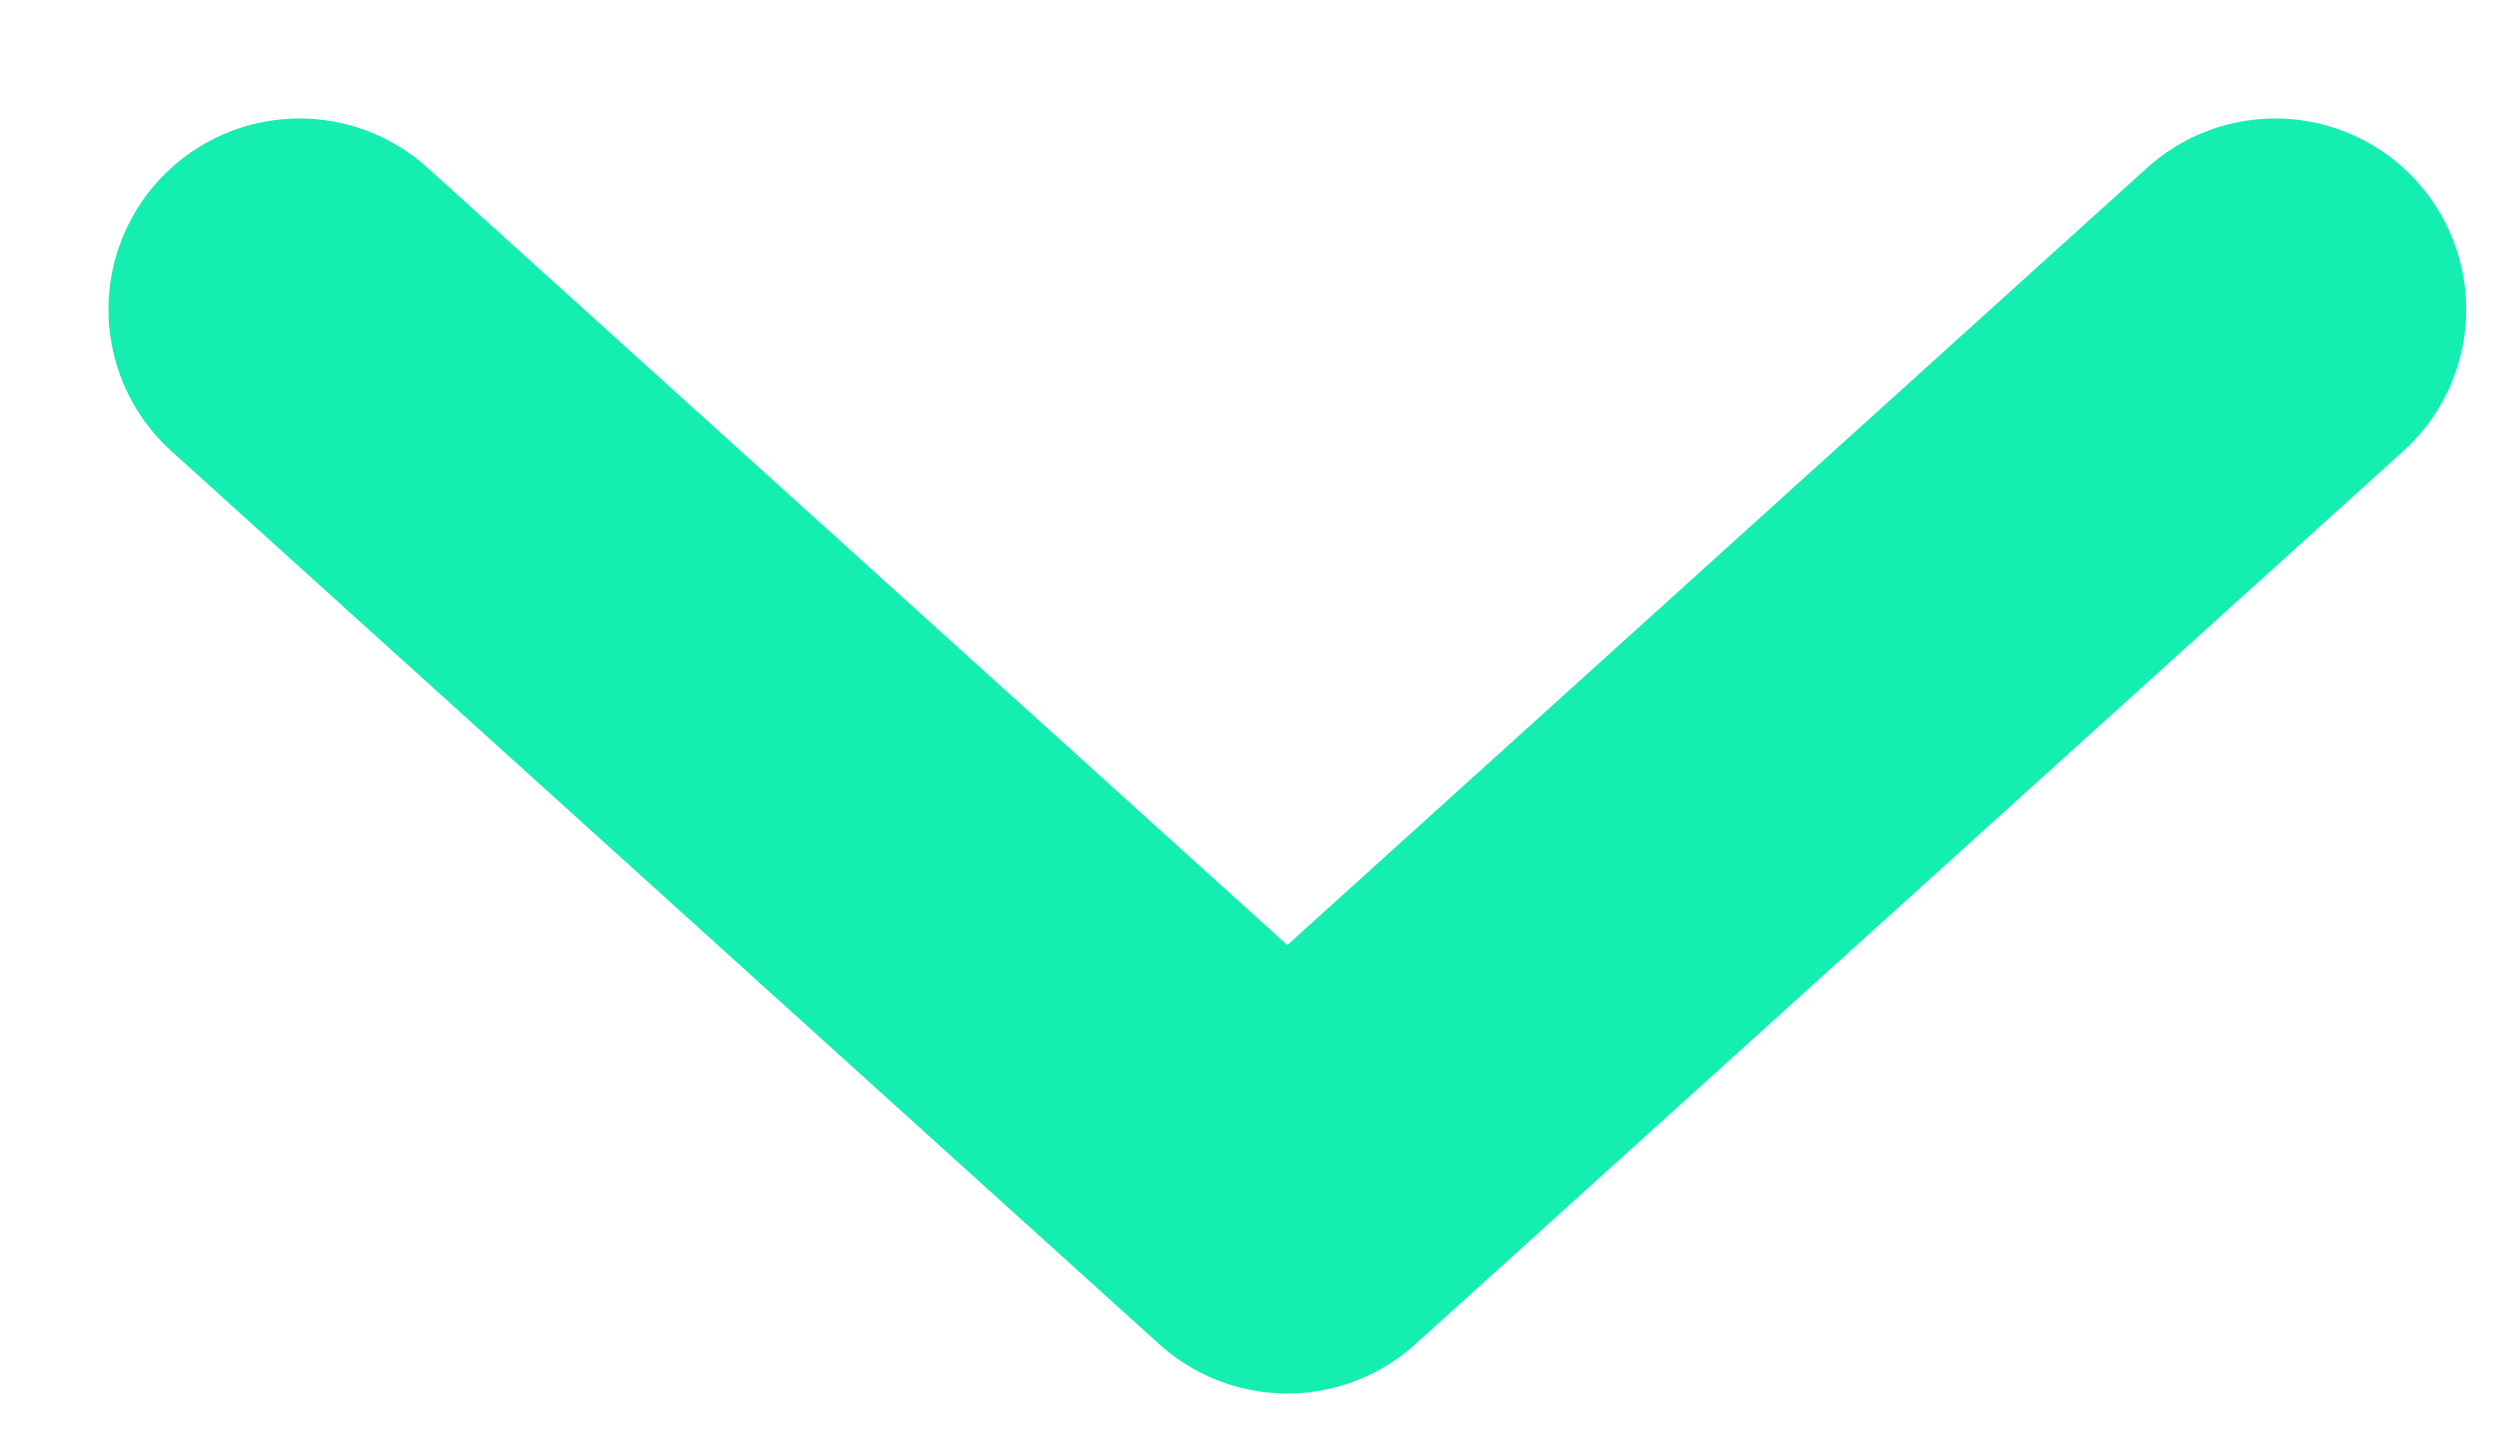
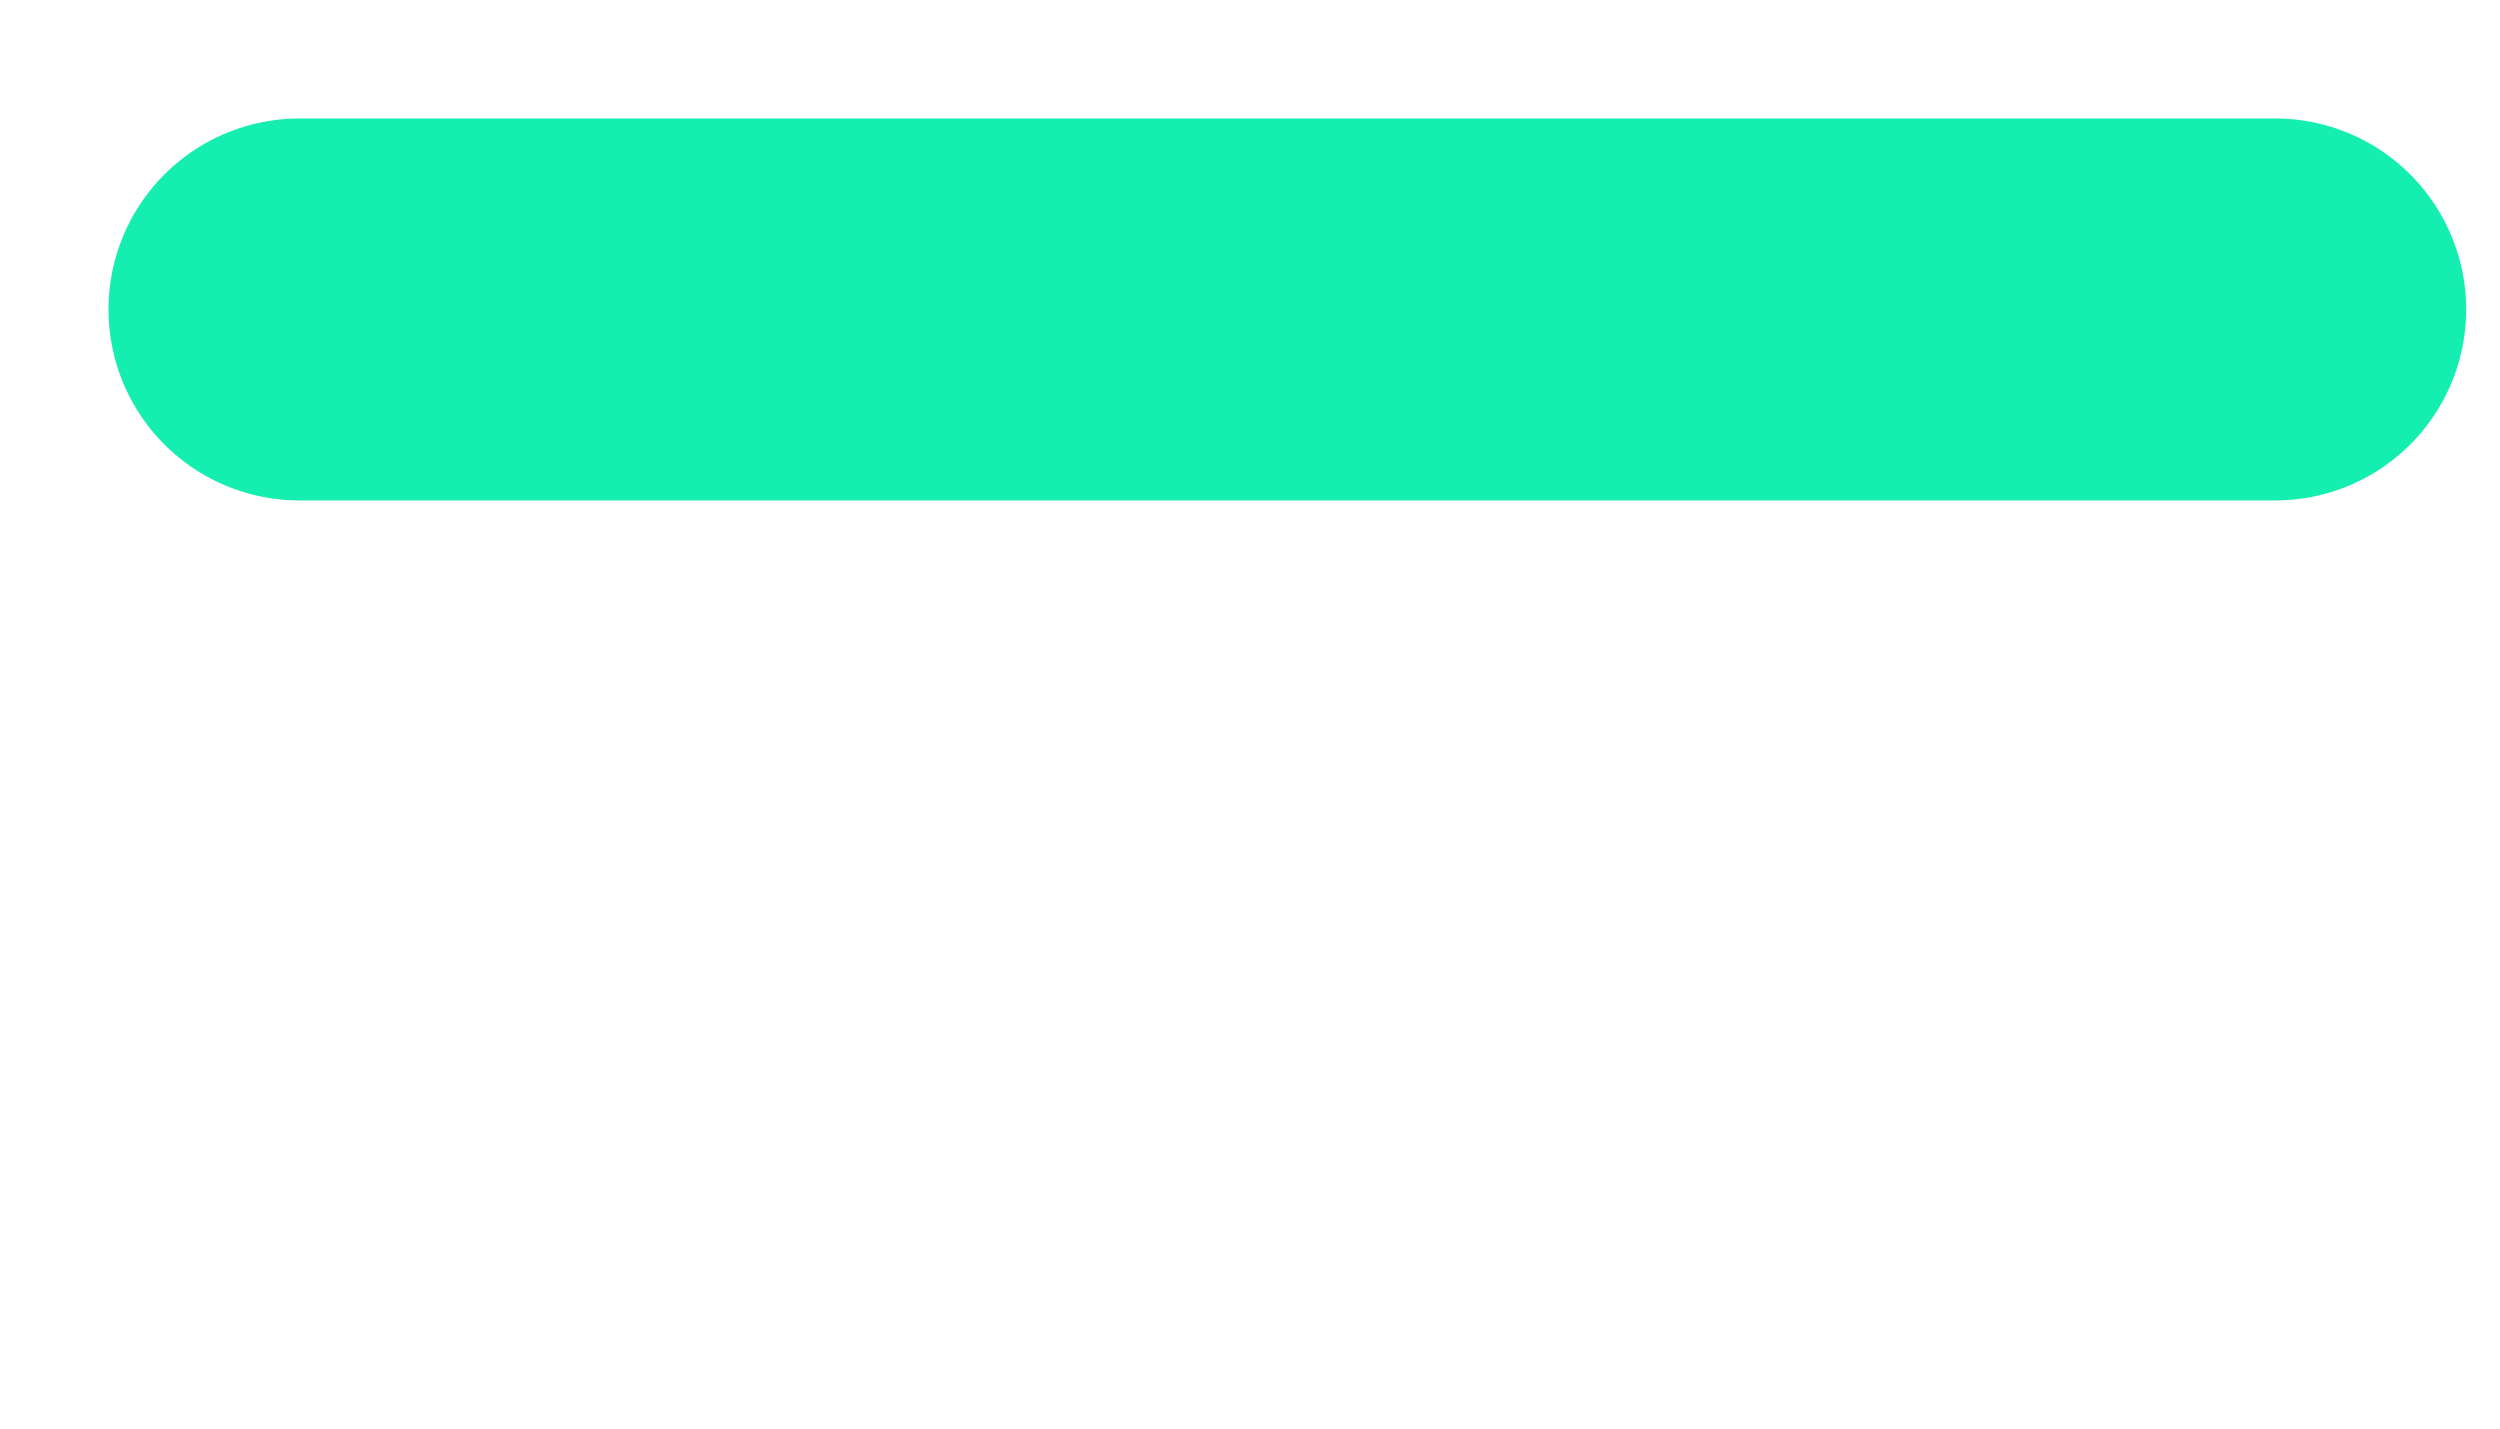
<svg xmlns="http://www.w3.org/2000/svg" width="14" height="8" viewBox="0 0 14 8" fill="none">
-   <path d="M12.741 1.733L7.209 6.734L1.677 1.733" stroke="#15EEB1" stroke-width="2.139" stroke-linecap="round" stroke-linejoin="round" />
+   <path d="M12.741 1.733L1.677 1.733" stroke="#15EEB1" stroke-width="2.139" stroke-linecap="round" stroke-linejoin="round" />
</svg>